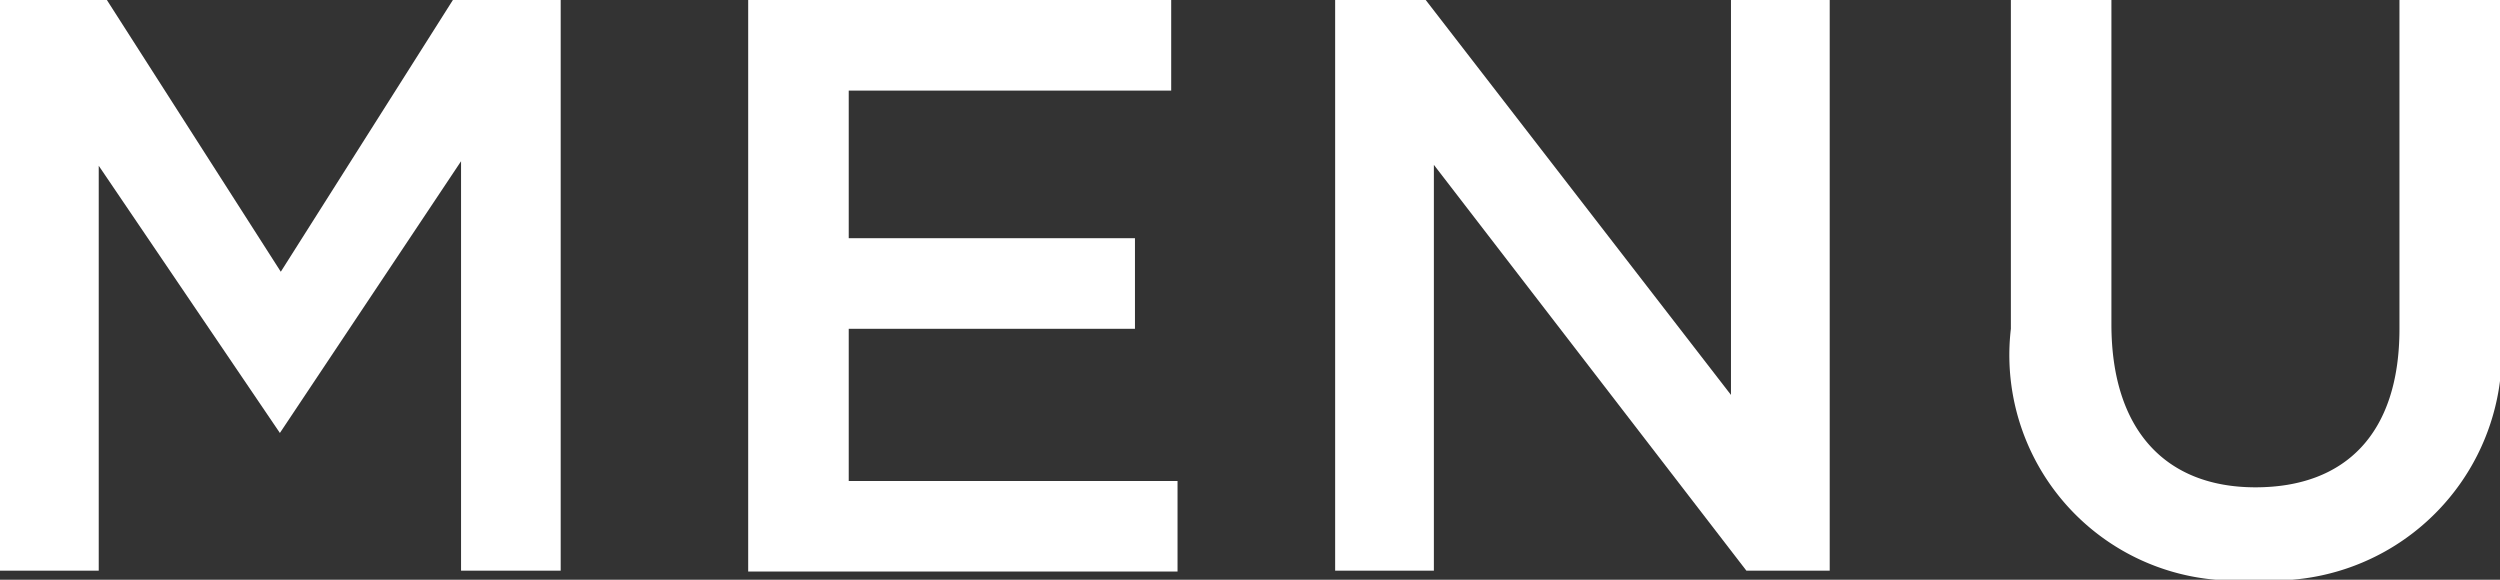
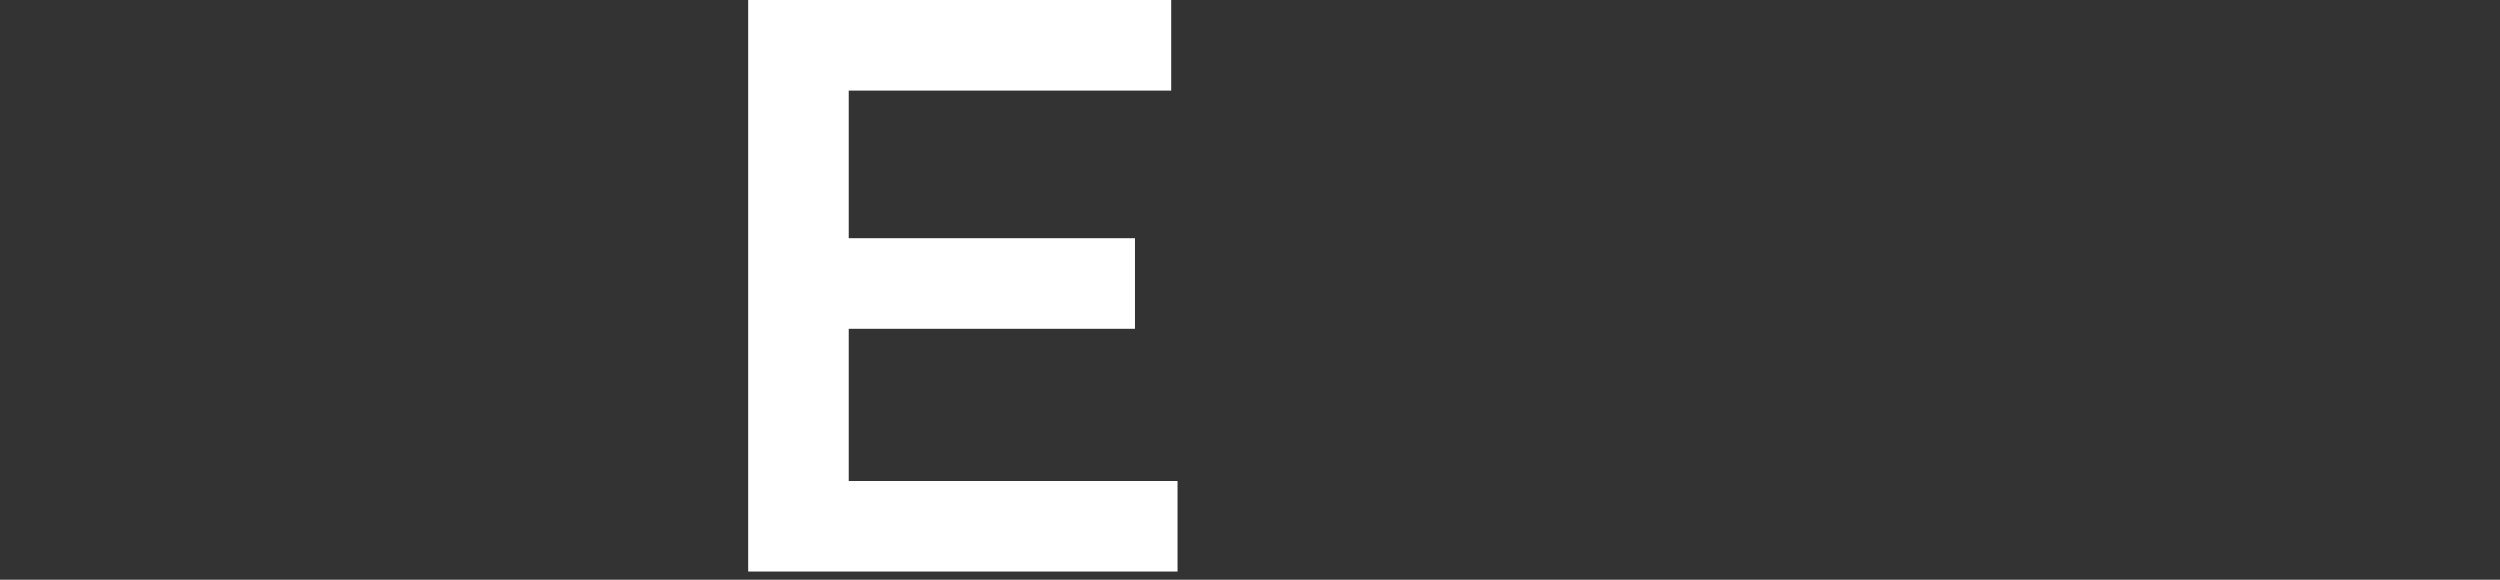
<svg xmlns="http://www.w3.org/2000/svg" viewBox="0 0 27.6 6.4">
  <rect x="0" y="0" width="27.6" height="6.4" fill="#333333" stroke="none" />
  <defs>
    <style>.cls-1{fill:#fff;}</style>
  </defs>
  <g id="レイヤー_2" data-name="レイヤー 2">
    <g id="レイヤー_1-2" data-name="レイヤー 1">
-       <path class="cls-1" d="M0,0H1.18L3.1,3,5,0H6.19V6.3H5.09V1.78l-2,3h0l-2-2.95V6.3H0Z" />
      <path class="cls-1" d="M8.26,0h4.67V1H9.37V2.63h3.16v1H9.37V5.31H13v1H8.26Z" />
-       <path class="cls-1" d="M14.74,0h1l3.37,4.36V0h1.09V6.3h-.92L15.83,1.82V6.3H14.74Z" />
-       <path class="cls-1" d="M22.2,3.63V0h1.11V3.58c0,1.17.6,1.8,1.59,1.8s1.59-.59,1.59-1.75V0H27.6V3.57A2.52,2.52,0,0,1,24.89,6.4,2.49,2.49,0,0,1,22.2,3.63Z" />
    </g>
  </g>
</svg>